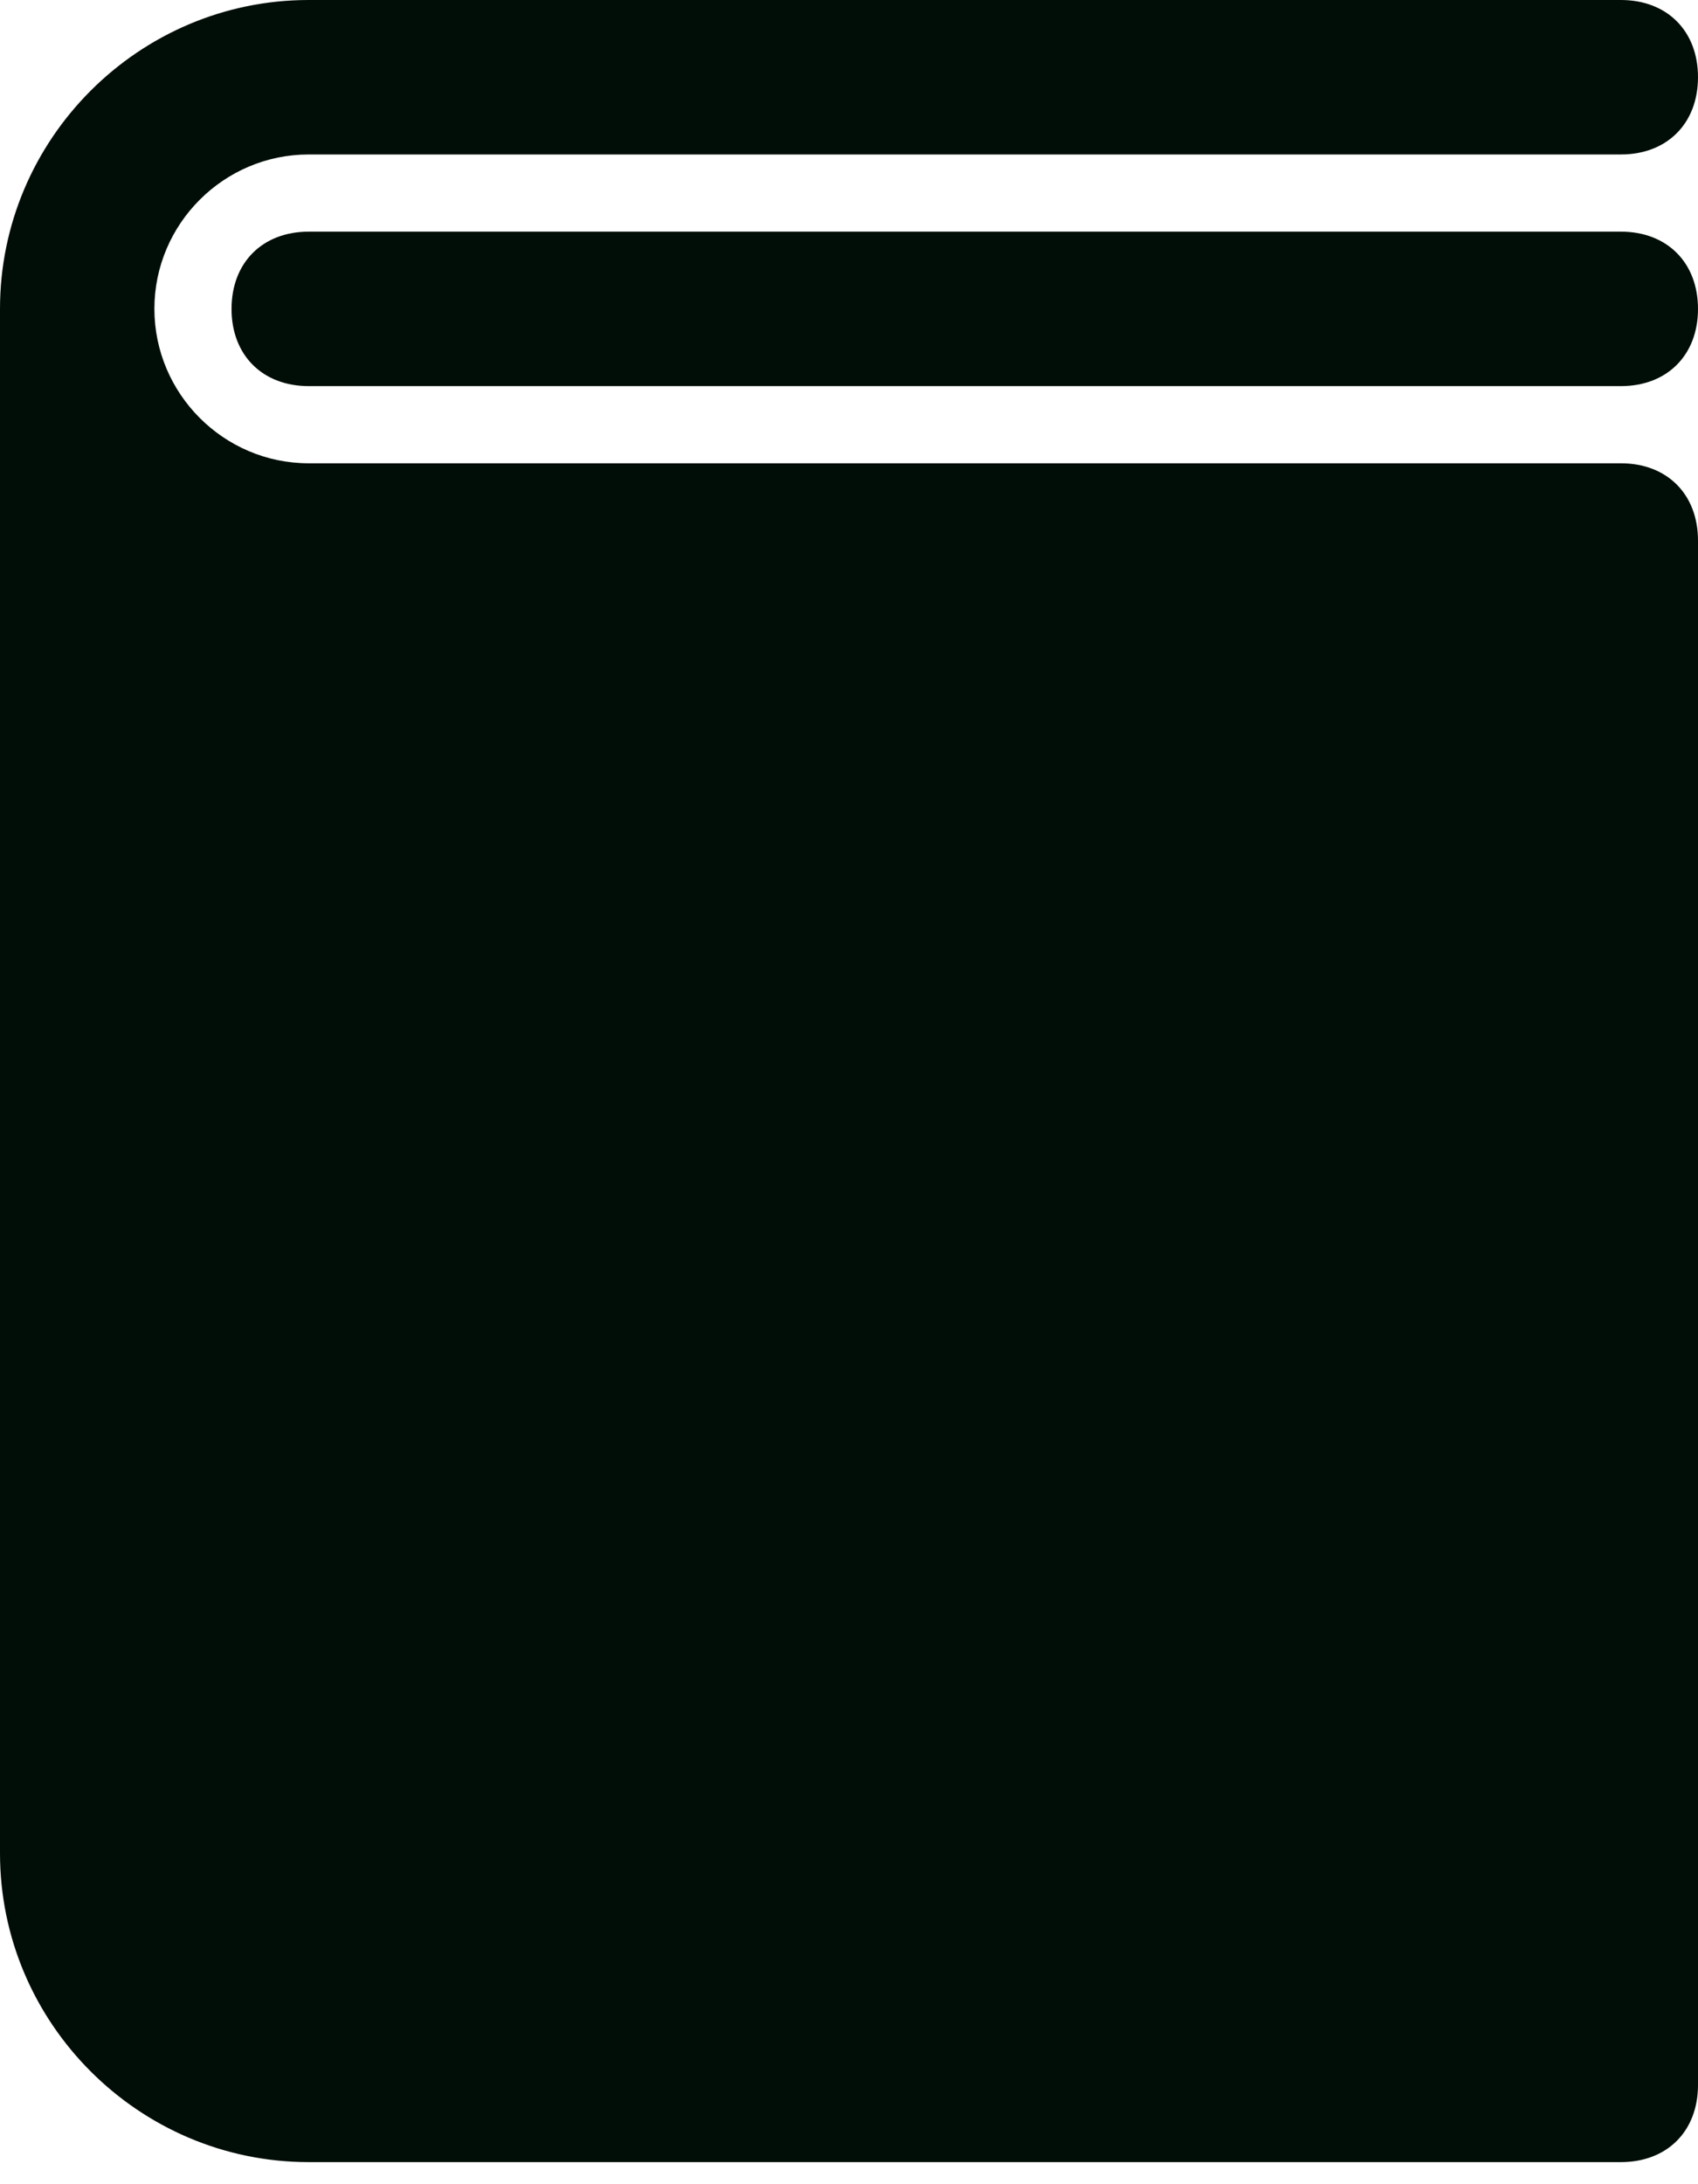
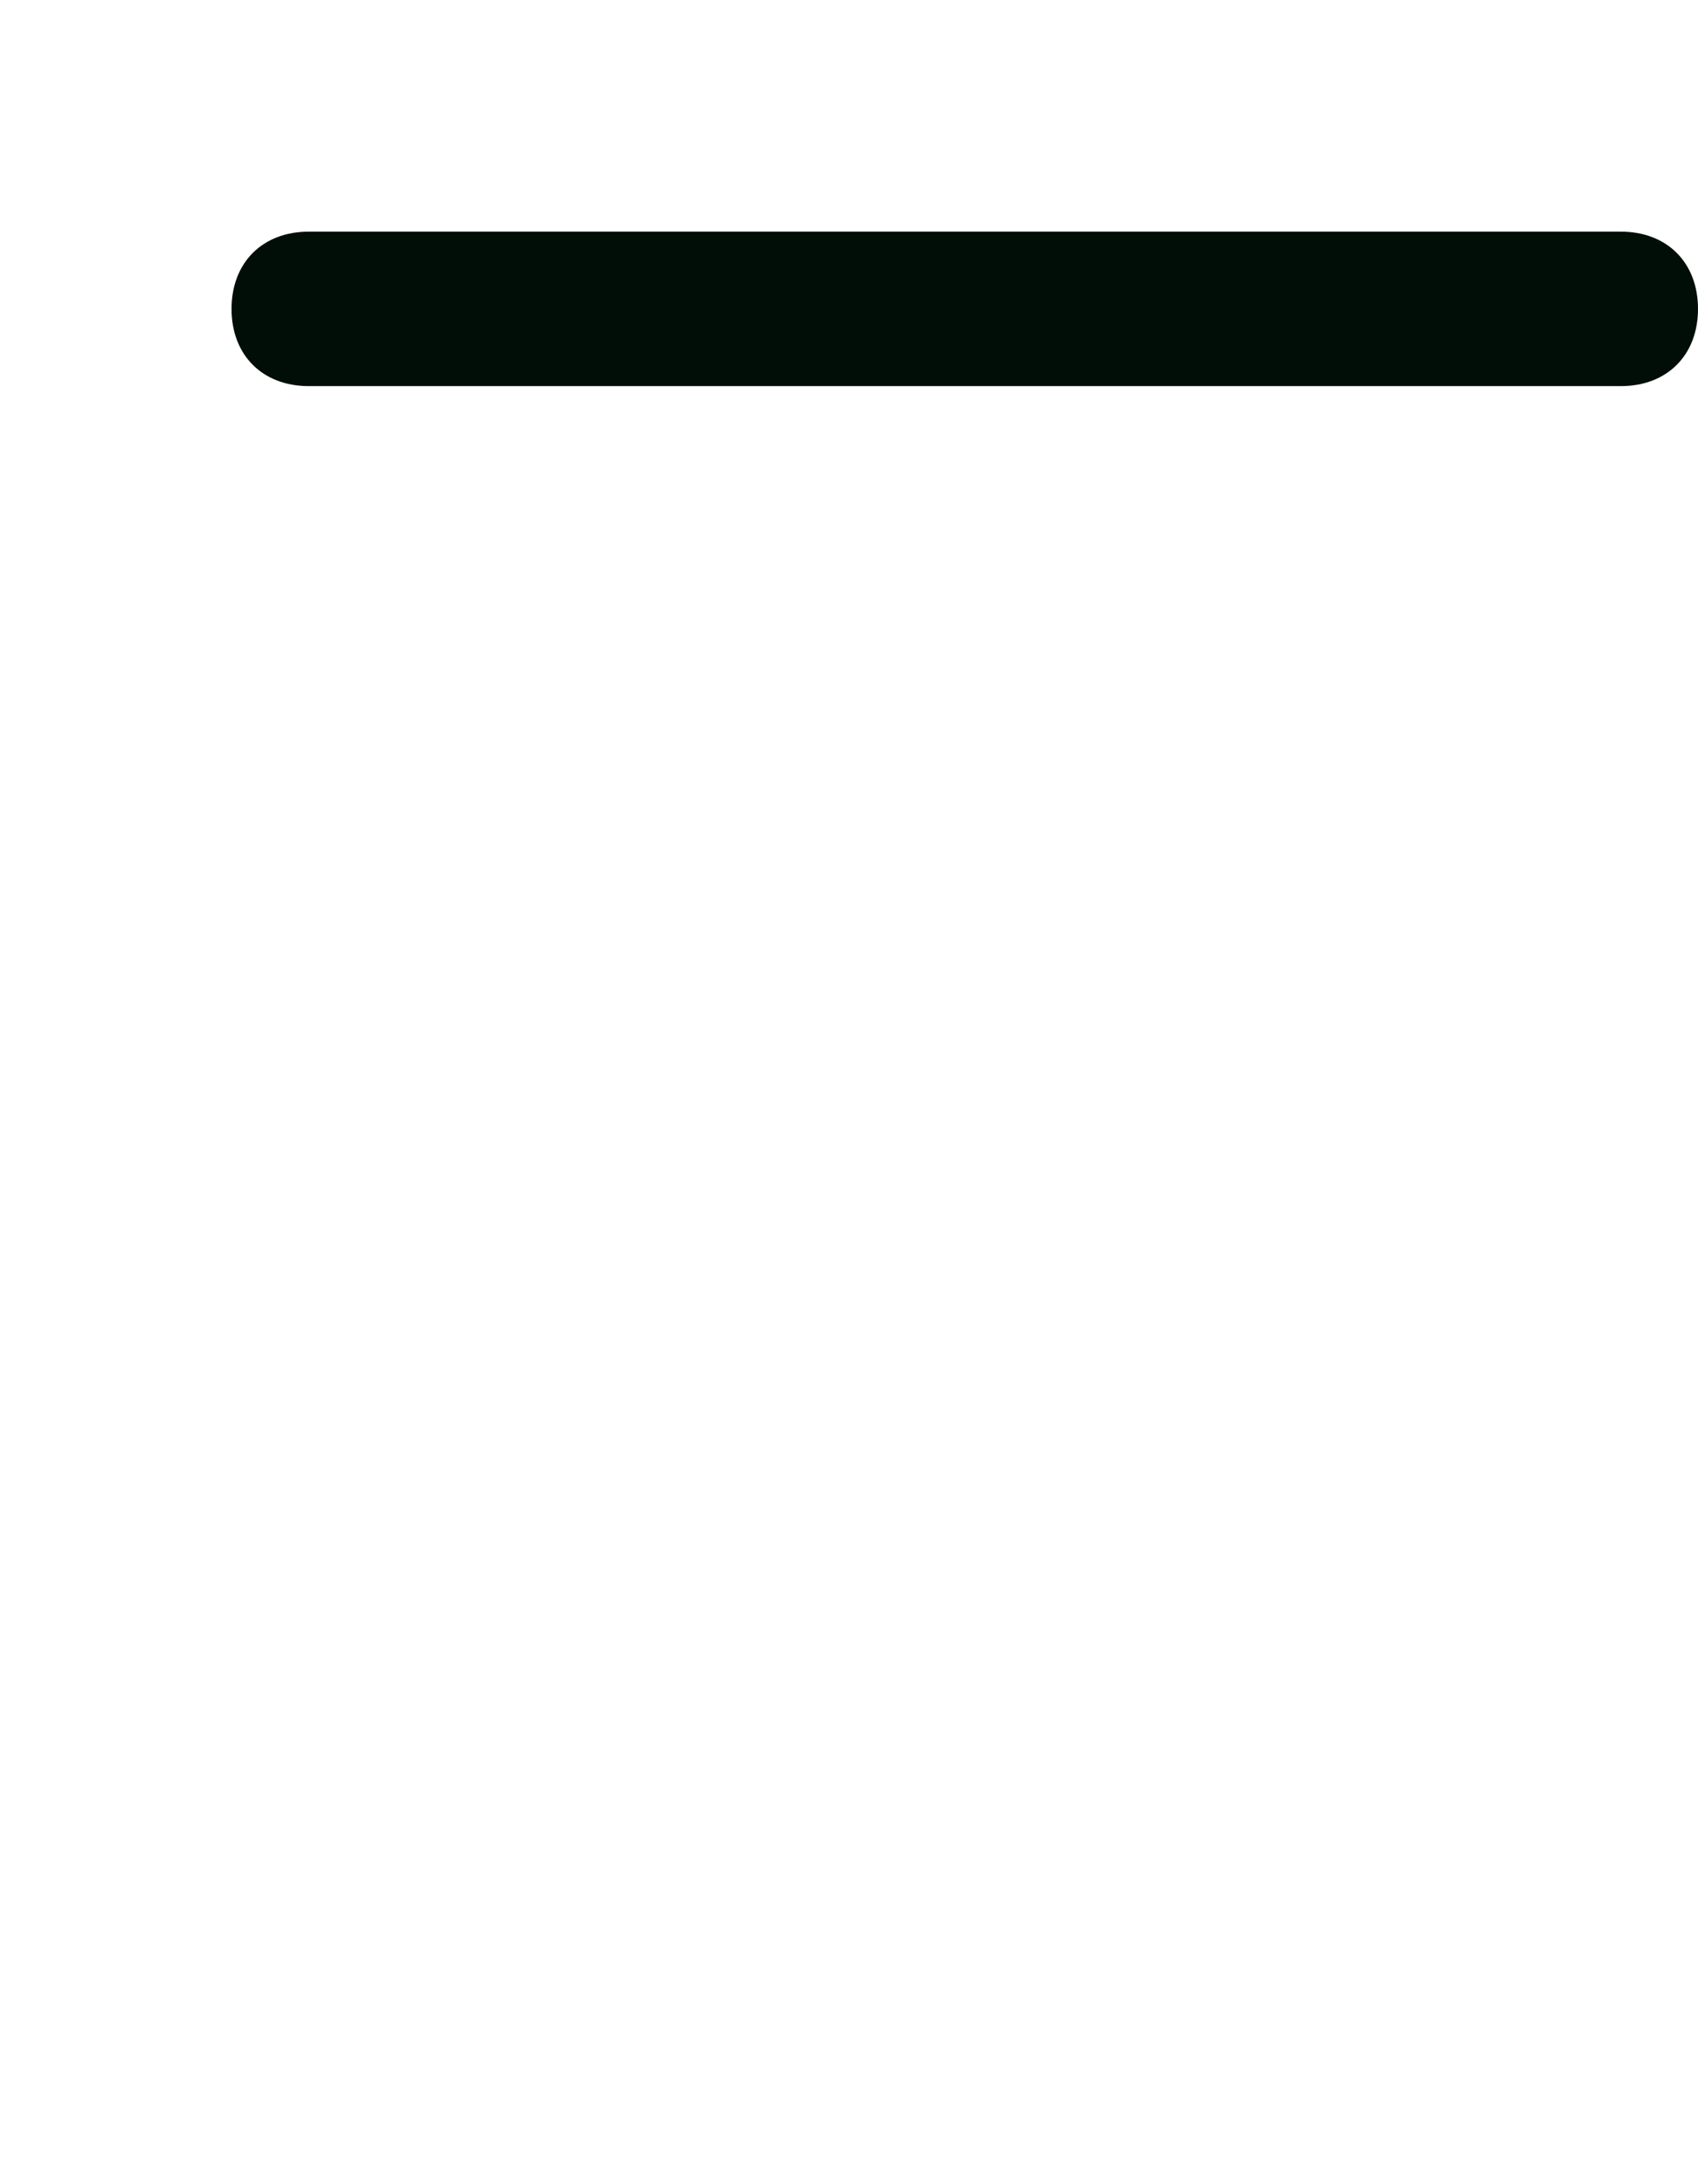
<svg xmlns="http://www.w3.org/2000/svg" width="14" height="18" viewBox="0 0 14 18" fill="none">
-   <path d="M13.364 3.182H2.546C2.164 3.182 1.909 2.927 1.909 2.546C1.909 2.164 2.164 1.909 2.546 1.909H13.364C13.745 1.909 14 2.164 14 2.546C14 2.927 13.745 3.182 13.364 3.182Z" fill="#010E07" />
-   <path d="M13.364 3.818H3.818H2.545C1.845 3.818 1.273 3.245 1.273 2.545C1.273 1.845 1.845 1.273 2.545 1.273H13.364C13.745 1.273 14 1.018 14 0.636C14 0.255 13.745 0 13.364 0H2.545C1.145 0 0 1.145 0 2.545V15.273C0 16.673 1.145 17.818 2.545 17.818H3.818H13.364C13.745 17.818 14 17.564 14 17.182V4.455C14 4.073 13.745 3.818 13.364 3.818Z" fill="#010E07" />
+   <path d="M13.364 3.182H2.546C2.164 3.182 1.909 2.927 1.909 2.546C1.909 2.164 2.164 1.909 2.546 1.909H13.364C13.745 1.909 14 2.164 14 2.546C14 2.927 13.745 3.182 13.364 3.182" fill="#010E07" />
</svg>